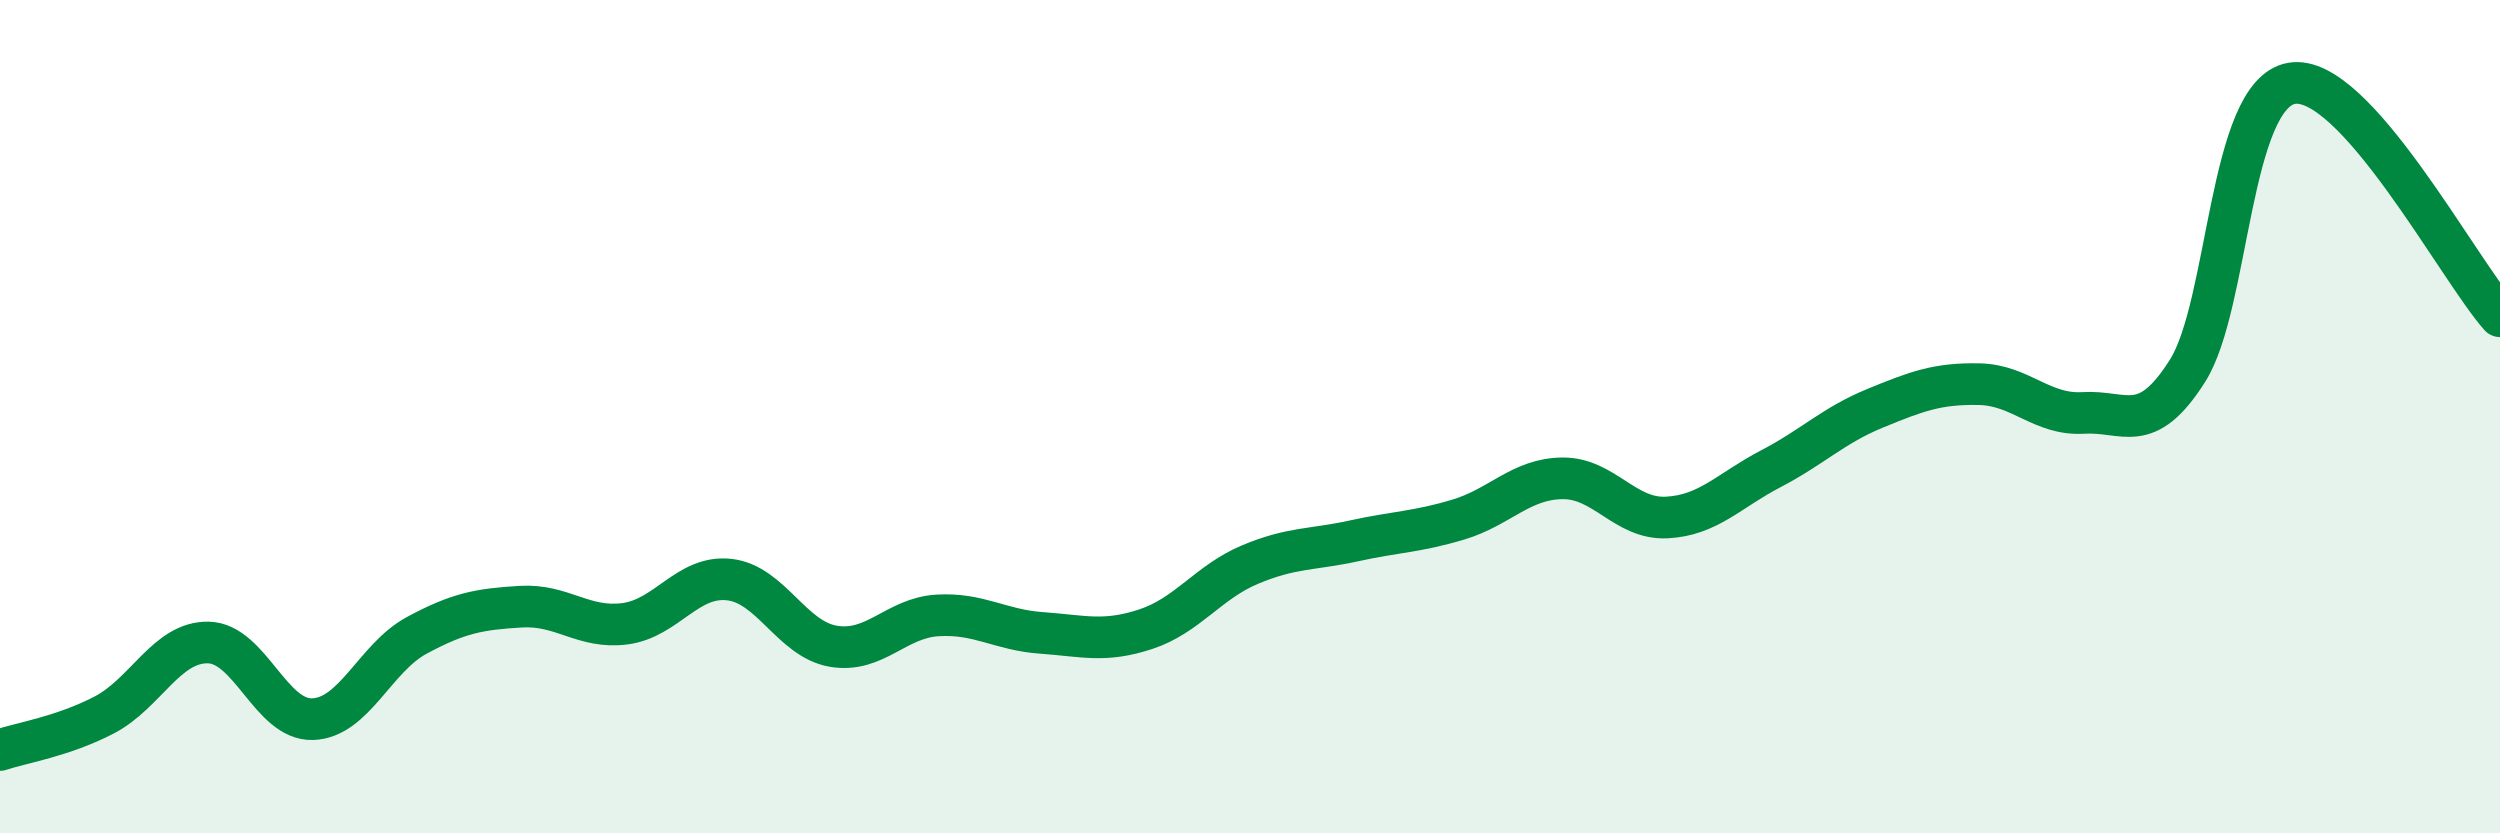
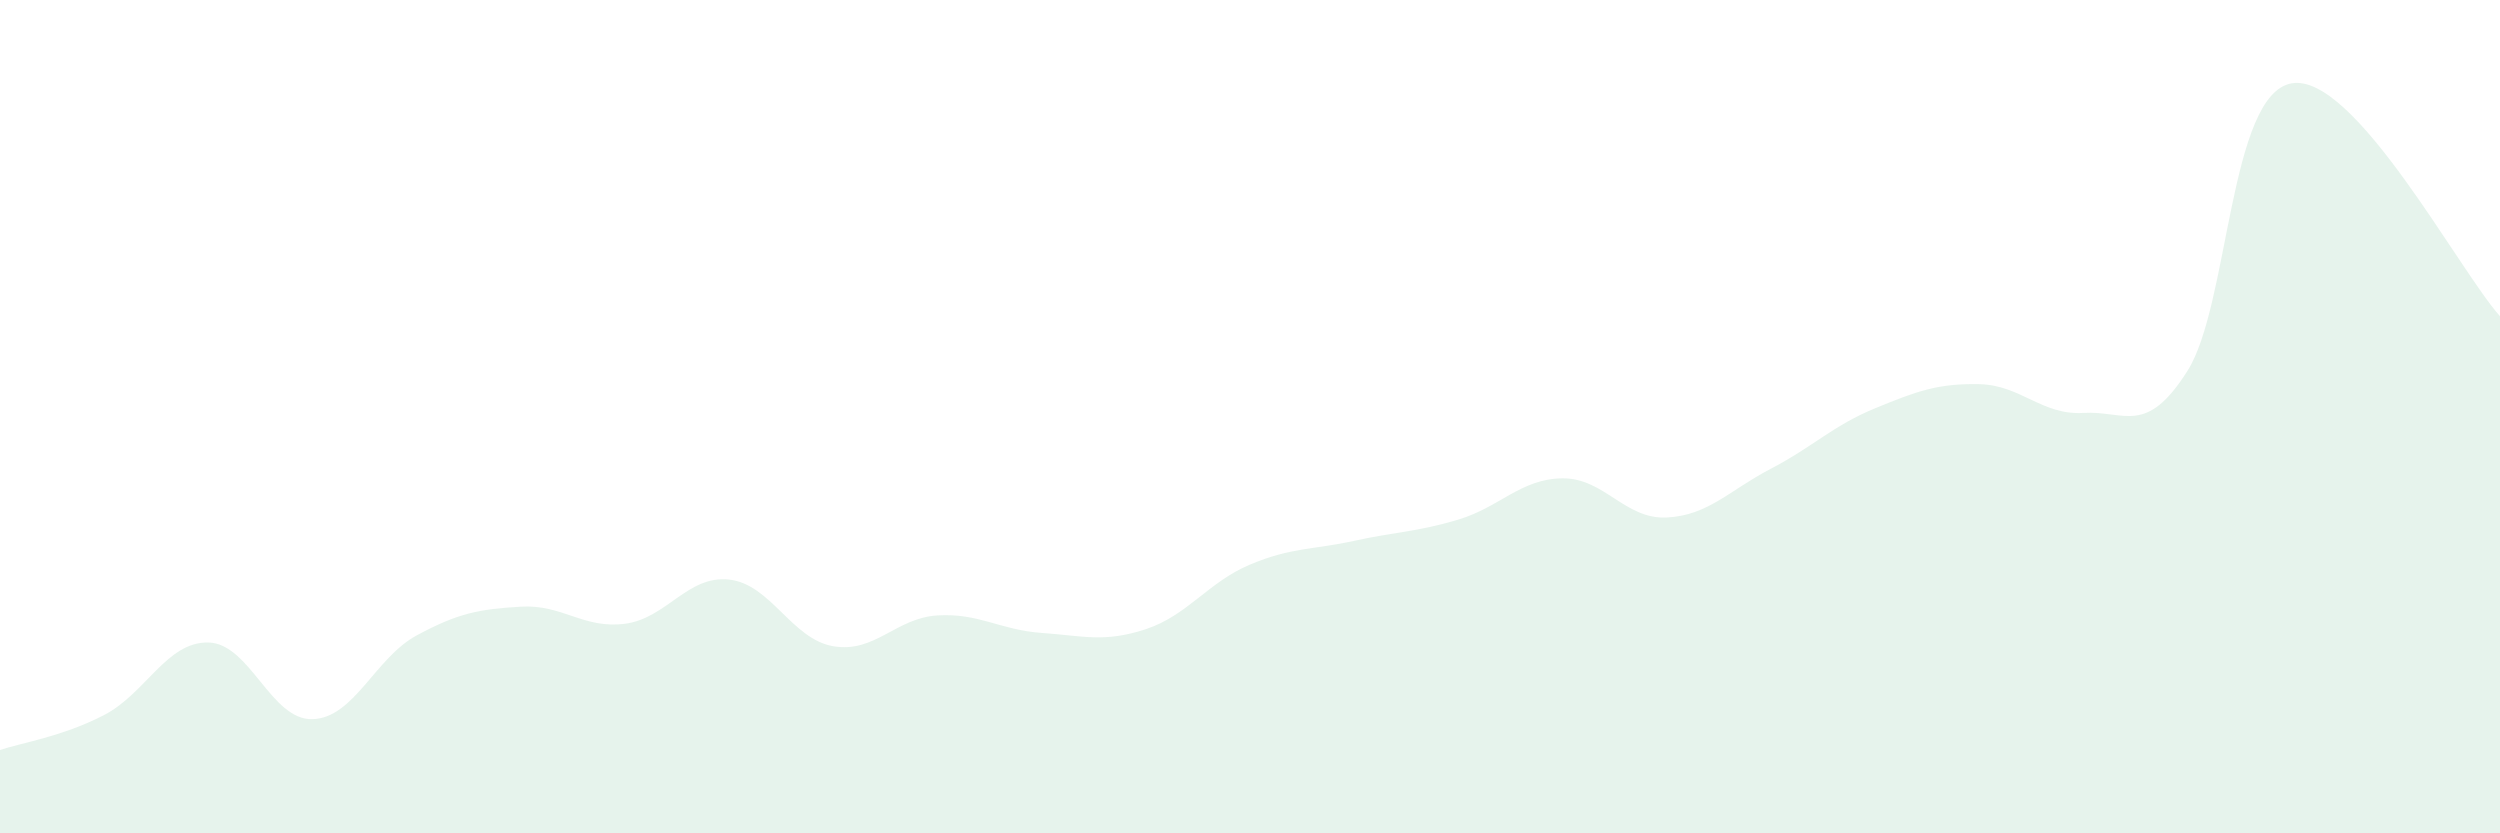
<svg xmlns="http://www.w3.org/2000/svg" width="60" height="20" viewBox="0 0 60 20">
  <path d="M 0,18 C 0.5,17.83 1.5,17.68 2.5,17.16 C 3.5,16.64 4,15.4 5,15.42 C 6,15.44 6.5,17.29 7.5,17.26 C 8.5,17.23 9,15.79 10,15.25 C 11,14.71 11.5,14.62 12.5,14.56 C 13.5,14.5 14,15.1 15,14.97 C 16,14.84 16.5,13.8 17.5,13.91 C 18.5,14.02 19,15.34 20,15.51 C 21,15.68 21.5,14.83 22.5,14.77 C 23.5,14.71 24,15.12 25,15.19 C 26,15.26 26.5,15.43 27.5,15.1 C 28.5,14.77 29,13.97 30,13.55 C 31,13.13 31.5,13.2 32.5,12.98 C 33.5,12.76 34,12.77 35,12.47 C 36,12.17 36.5,11.49 37.5,11.48 C 38.5,11.47 39,12.47 40,12.42 C 41,12.37 41.5,11.77 42.5,11.25 C 43.5,10.73 44,10.21 45,9.8 C 46,9.39 46.5,9.2 47.5,9.22 C 48.5,9.24 49,9.97 50,9.91 C 51,9.85 51.5,10.48 52.5,8.9 C 53.5,7.32 53.5,2.26 55,2 C 56.5,1.74 59,6.47 60,7.59L60 20L0 20Z" fill="#008740" opacity="0.1" stroke-linecap="round" stroke-linejoin="round" />
-   <path d="M 0,18 C 0.5,17.83 1.5,17.68 2.5,17.16 C 3.5,16.64 4,15.4 5,15.42 C 6,15.44 6.5,17.29 7.5,17.26 C 8.5,17.23 9,15.79 10,15.25 C 11,14.71 11.5,14.62 12.5,14.56 C 13.5,14.5 14,15.1 15,14.97 C 16,14.84 16.5,13.8 17.5,13.91 C 18.5,14.02 19,15.34 20,15.51 C 21,15.68 21.5,14.83 22.5,14.77 C 23.5,14.71 24,15.12 25,15.19 C 26,15.26 26.5,15.43 27.5,15.1 C 28.5,14.77 29,13.97 30,13.55 C 31,13.13 31.5,13.2 32.5,12.98 C 33.5,12.76 34,12.77 35,12.47 C 36,12.17 36.5,11.49 37.5,11.48 C 38.5,11.47 39,12.47 40,12.42 C 41,12.37 41.5,11.77 42.5,11.25 C 43.5,10.73 44,10.21 45,9.8 C 46,9.39 46.5,9.2 47.5,9.22 C 48.5,9.24 49,9.97 50,9.91 C 51,9.85 51.5,10.48 52.5,8.9 C 53.5,7.32 53.5,2.26 55,2 C 56.5,1.74 59,6.47 60,7.59" stroke="#008740" stroke-width="1" fill="none" stroke-linecap="round" stroke-linejoin="round" />
</svg>